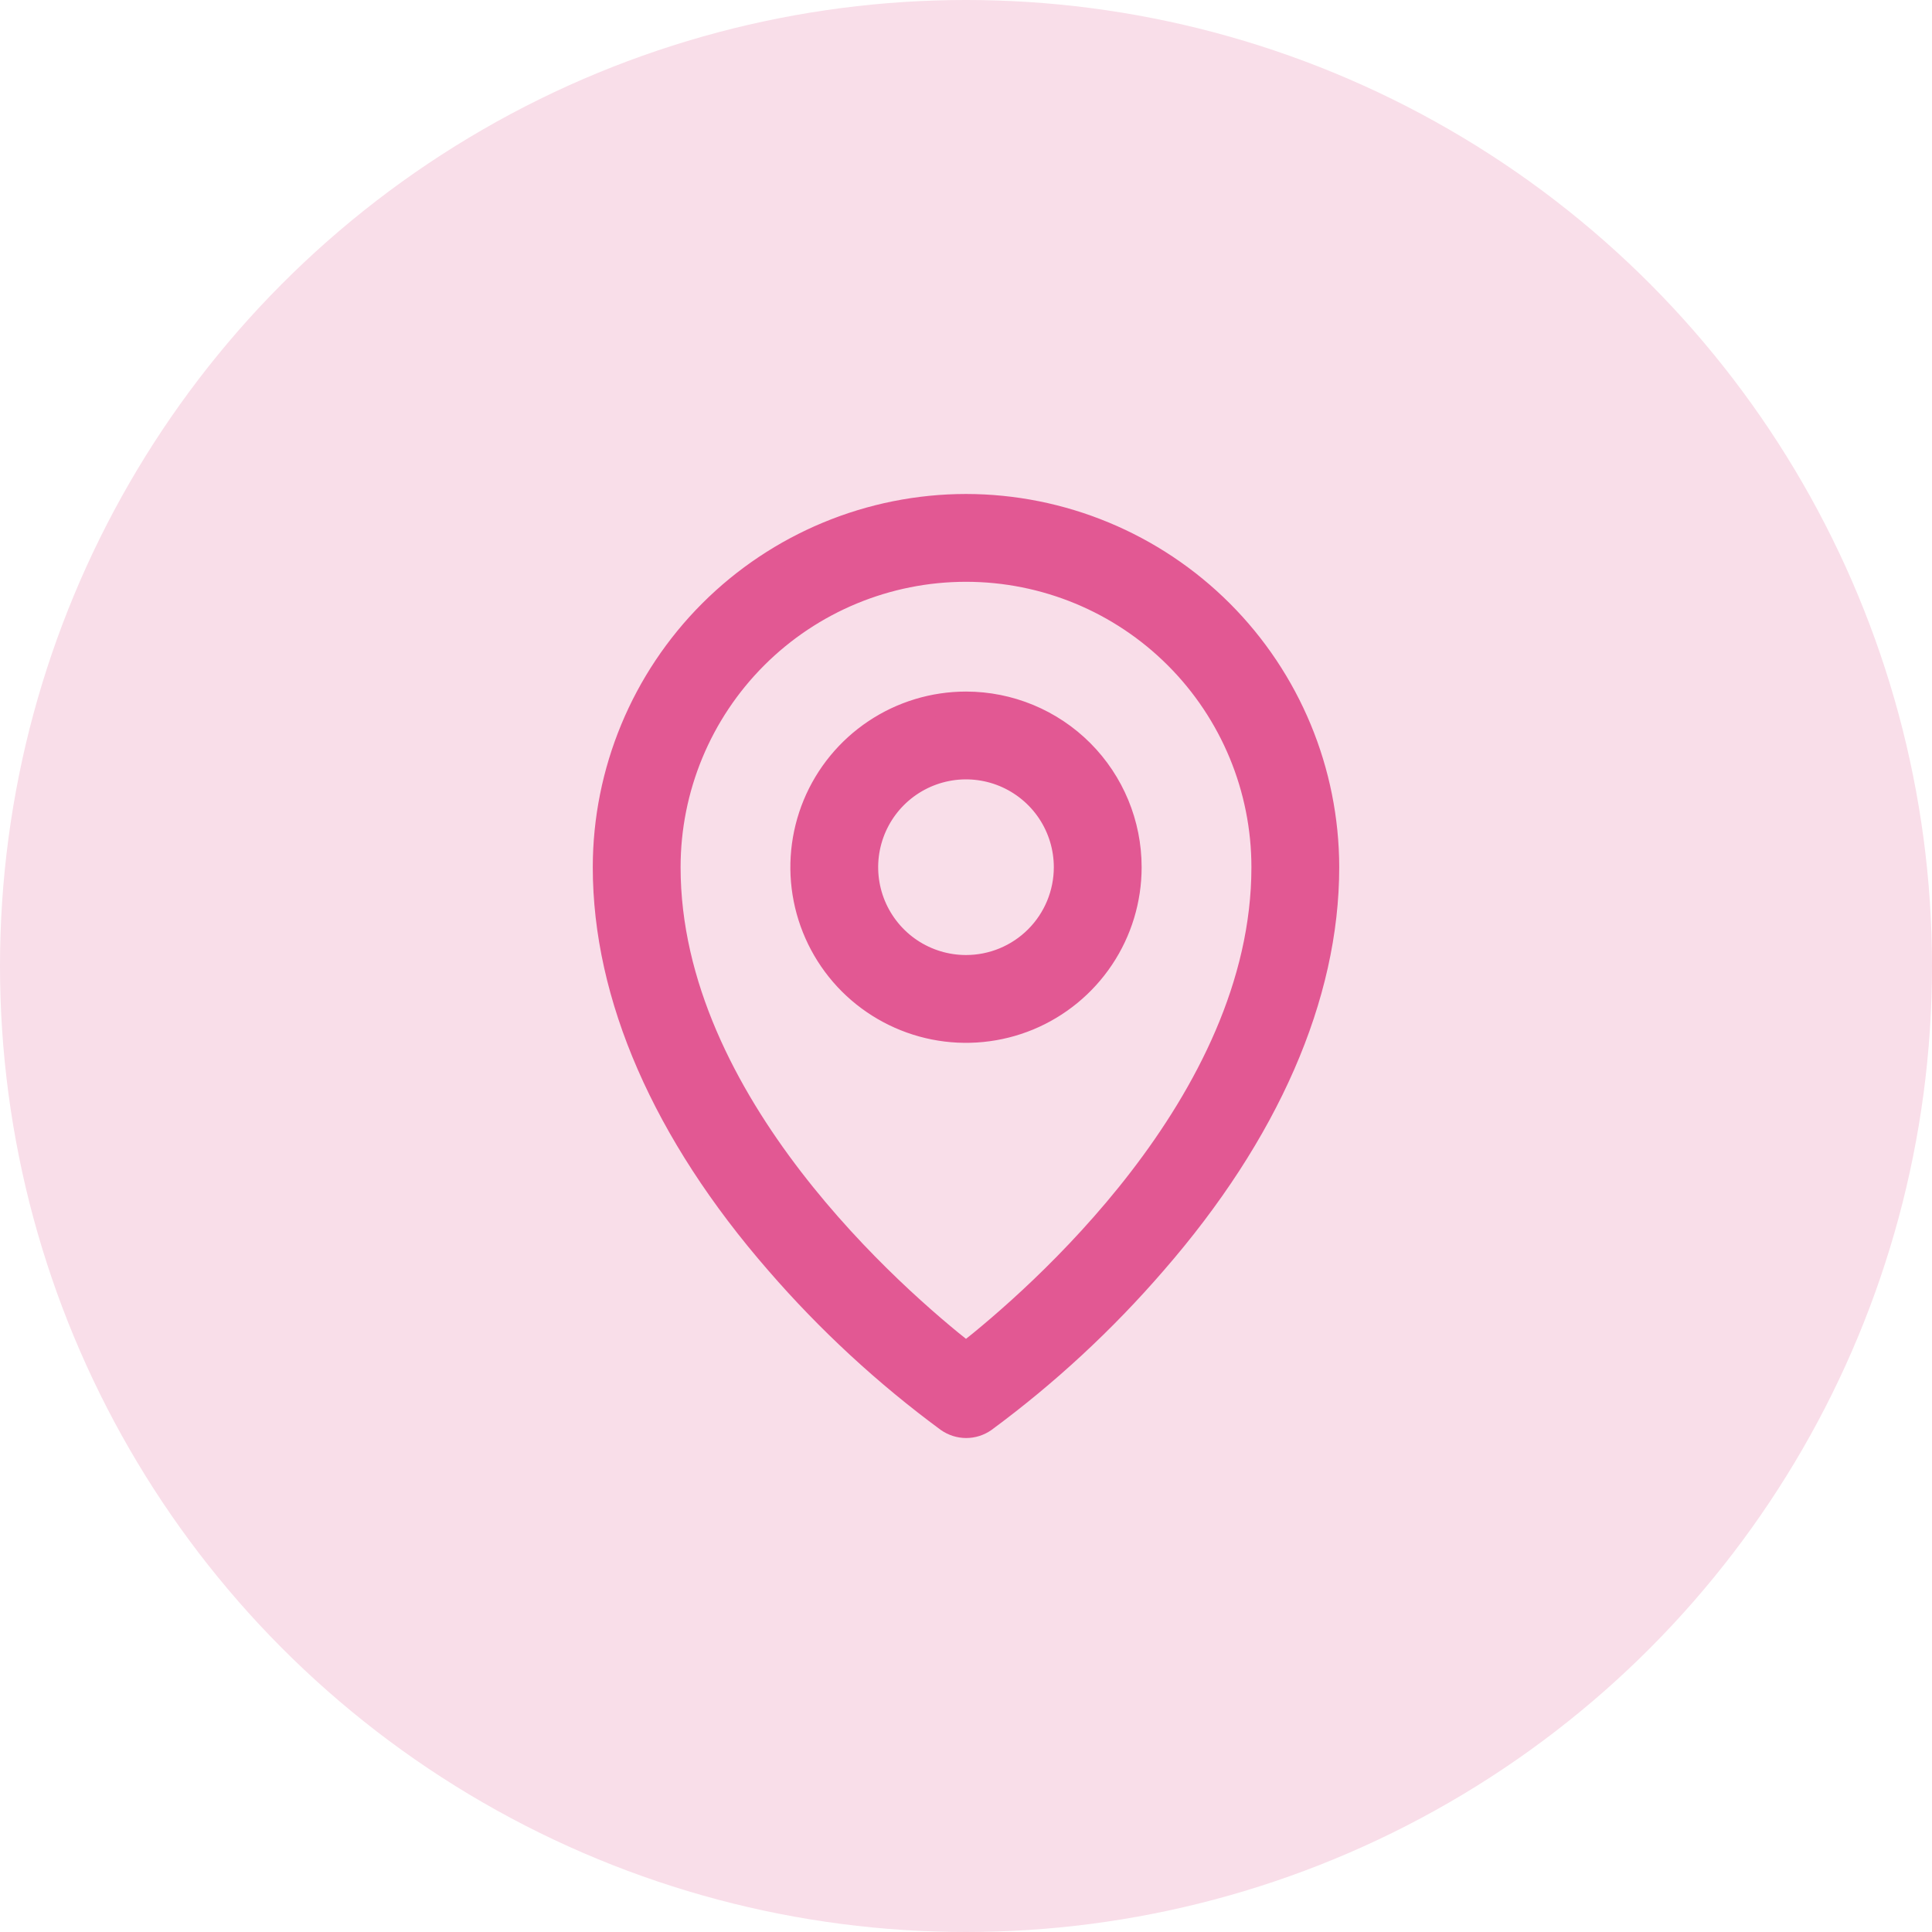
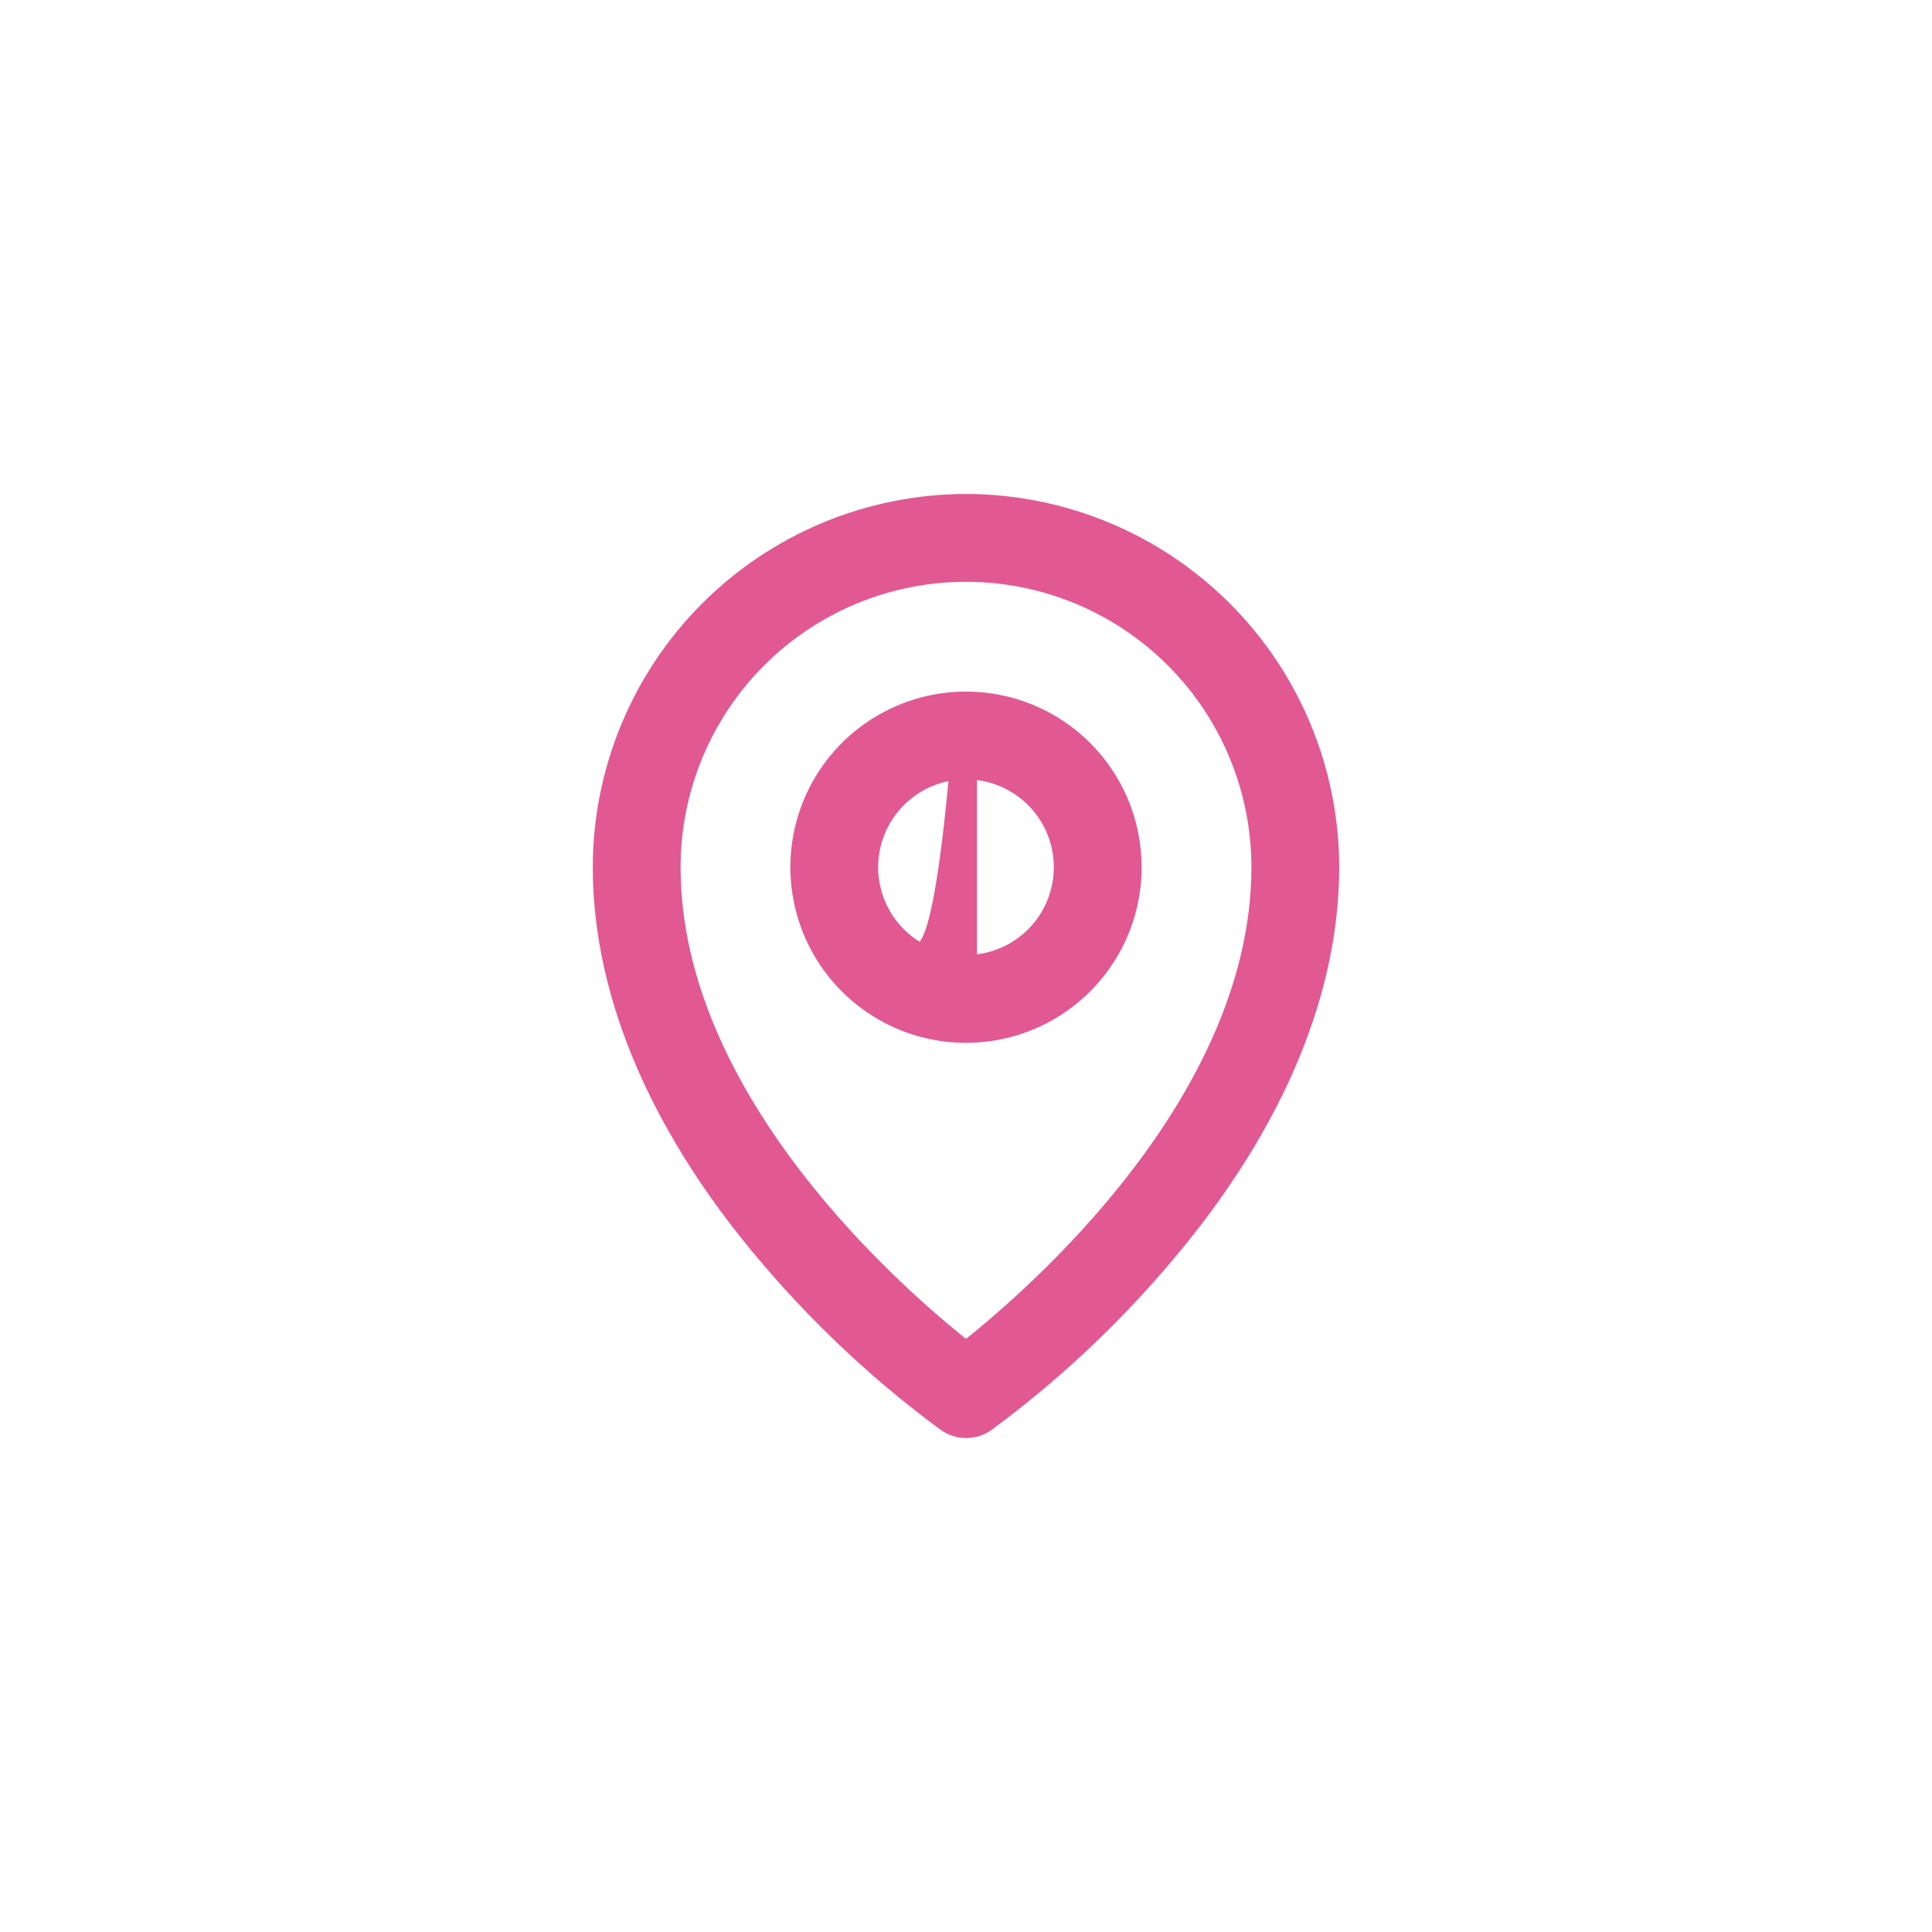
<svg xmlns="http://www.w3.org/2000/svg" width="44" height="44" viewBox="0 0 44 44" fill="none">
-   <circle cx="22" cy="22" r="22" fill="#F9DEE9" />
-   <path d="M22 16C21.258 16 20.533 16.22 19.917 16.632C19.3 17.044 18.819 17.63 18.535 18.315C18.252 19 18.177 19.754 18.322 20.482C18.467 21.209 18.824 21.877 19.348 22.402C19.873 22.926 20.541 23.283 21.268 23.428C21.996 23.573 22.75 23.498 23.435 23.215C24.12 22.931 24.706 22.45 25.118 21.833C25.53 21.217 25.75 20.492 25.75 19.75C25.75 18.755 25.355 17.802 24.652 17.098C23.948 16.395 22.995 16 22 16ZM22 22C21.555 22 21.12 21.868 20.75 21.621C20.38 21.374 20.092 21.022 19.921 20.611C19.751 20.2 19.706 19.747 19.793 19.311C19.88 18.875 20.094 18.474 20.409 18.159C20.724 17.844 21.125 17.63 21.561 17.543C21.997 17.456 22.45 17.501 22.861 17.671C23.272 17.842 23.624 18.13 23.871 18.5C24.118 18.87 24.25 19.305 24.25 19.75C24.25 20.347 24.013 20.919 23.591 21.341C23.169 21.763 22.597 22 22 22ZM22 11.5C19.813 11.502 17.716 12.373 16.169 13.919C14.623 15.466 13.752 17.563 13.75 19.75C13.75 22.694 15.11 25.814 17.688 28.773C18.846 30.111 20.149 31.315 21.573 32.364C21.7 32.452 21.85 32.5 22.004 32.5C22.158 32.5 22.308 32.452 22.434 32.364C23.856 31.315 25.157 30.11 26.312 28.773C28.886 25.814 30.25 22.694 30.25 19.75C30.247 17.563 29.378 15.466 27.831 13.919C26.284 12.373 24.187 11.502 22 11.5ZM22 30.812C20.45 29.594 15.25 25.117 15.25 19.75C15.25 17.96 15.961 16.243 17.227 14.977C18.493 13.711 20.21 13 22 13C23.79 13 25.507 13.711 26.773 14.977C28.039 16.243 28.75 17.96 28.75 19.75C28.75 25.115 23.55 29.594 22 30.812Z" fill="#E25893" stroke="#E25893" stroke-width="0.5" />
+   <path d="M22 16C21.258 16 20.533 16.22 19.917 16.632C19.3 17.044 18.819 17.63 18.535 18.315C18.252 19 18.177 19.754 18.322 20.482C18.467 21.209 18.824 21.877 19.348 22.402C19.873 22.926 20.541 23.283 21.268 23.428C21.996 23.573 22.75 23.498 23.435 23.215C24.12 22.931 24.706 22.45 25.118 21.833C25.53 21.217 25.75 20.492 25.75 19.75C25.75 18.755 25.355 17.802 24.652 17.098C23.948 16.395 22.995 16 22 16ZC21.555 22 21.12 21.868 20.75 21.621C20.38 21.374 20.092 21.022 19.921 20.611C19.751 20.2 19.706 19.747 19.793 19.311C19.88 18.875 20.094 18.474 20.409 18.159C20.724 17.844 21.125 17.63 21.561 17.543C21.997 17.456 22.45 17.501 22.861 17.671C23.272 17.842 23.624 18.13 23.871 18.5C24.118 18.87 24.25 19.305 24.25 19.75C24.25 20.347 24.013 20.919 23.591 21.341C23.169 21.763 22.597 22 22 22ZM22 11.5C19.813 11.502 17.716 12.373 16.169 13.919C14.623 15.466 13.752 17.563 13.75 19.75C13.75 22.694 15.11 25.814 17.688 28.773C18.846 30.111 20.149 31.315 21.573 32.364C21.7 32.452 21.85 32.5 22.004 32.5C22.158 32.5 22.308 32.452 22.434 32.364C23.856 31.315 25.157 30.11 26.312 28.773C28.886 25.814 30.25 22.694 30.25 19.75C30.247 17.563 29.378 15.466 27.831 13.919C26.284 12.373 24.187 11.502 22 11.5ZM22 30.812C20.45 29.594 15.25 25.117 15.25 19.75C15.25 17.96 15.961 16.243 17.227 14.977C18.493 13.711 20.21 13 22 13C23.79 13 25.507 13.711 26.773 14.977C28.039 16.243 28.75 17.96 28.75 19.75C28.75 25.115 23.55 29.594 22 30.812Z" fill="#E25893" stroke="#E25893" stroke-width="0.5" />
</svg>